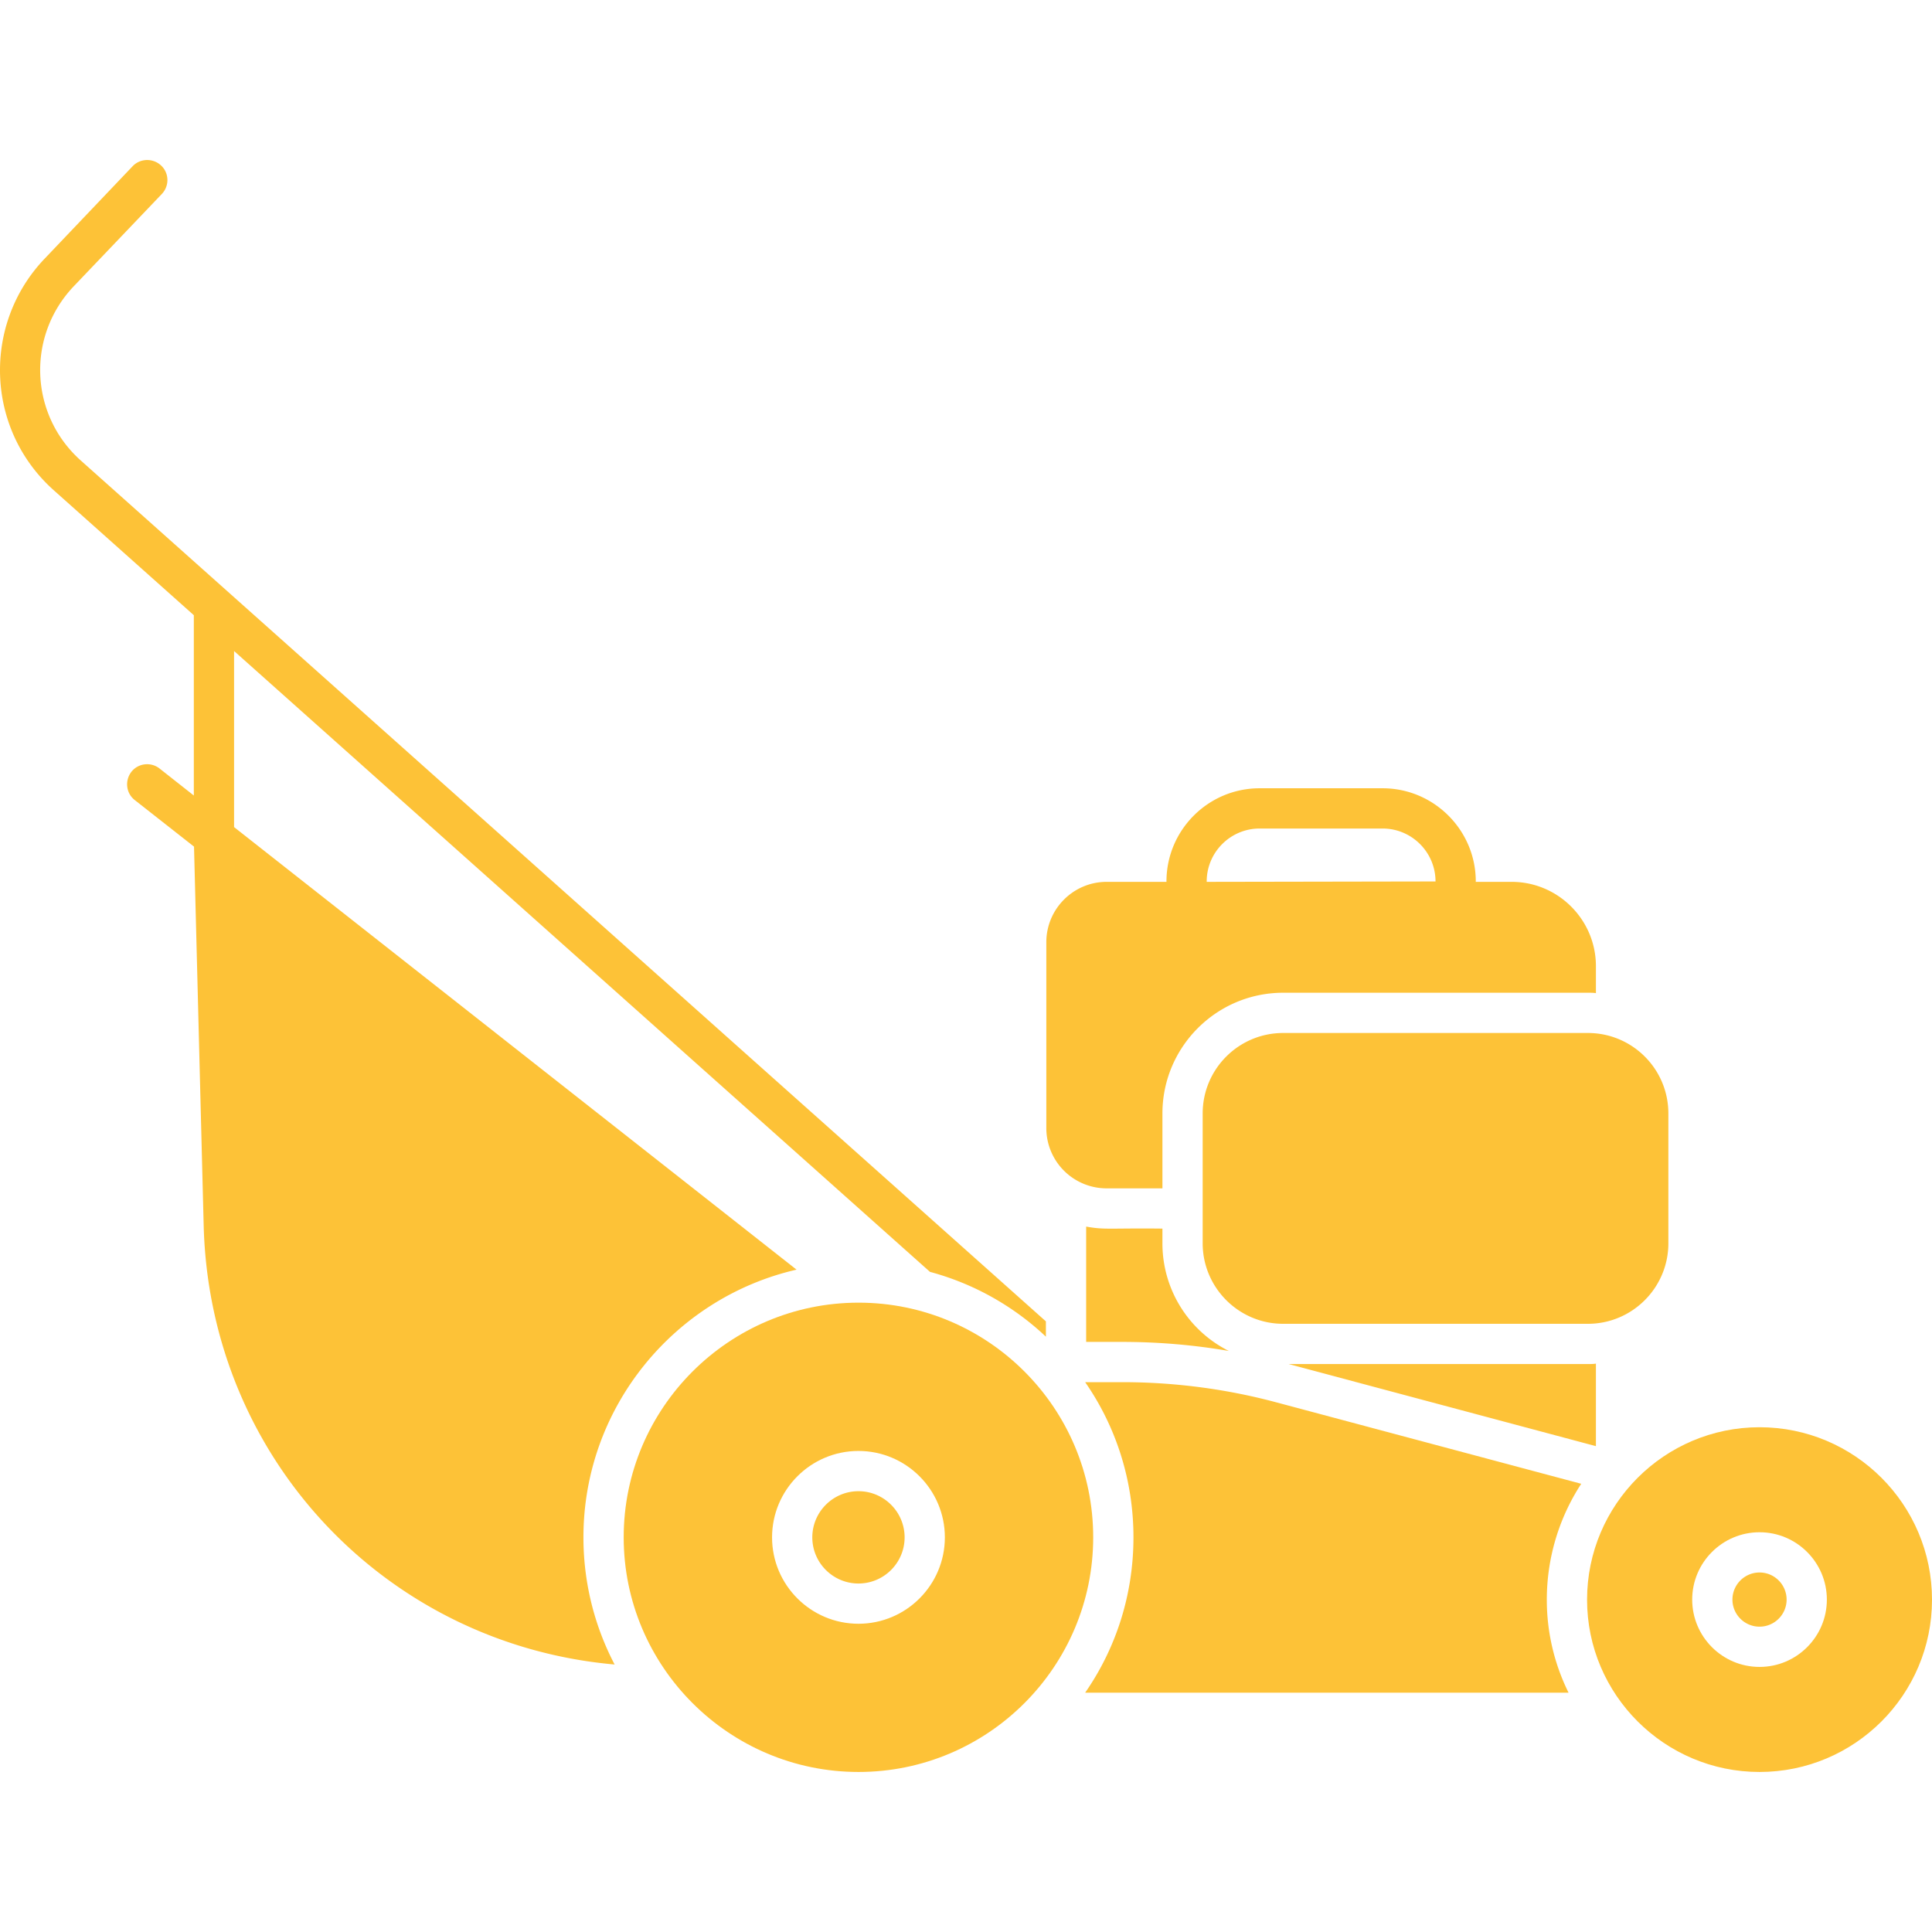
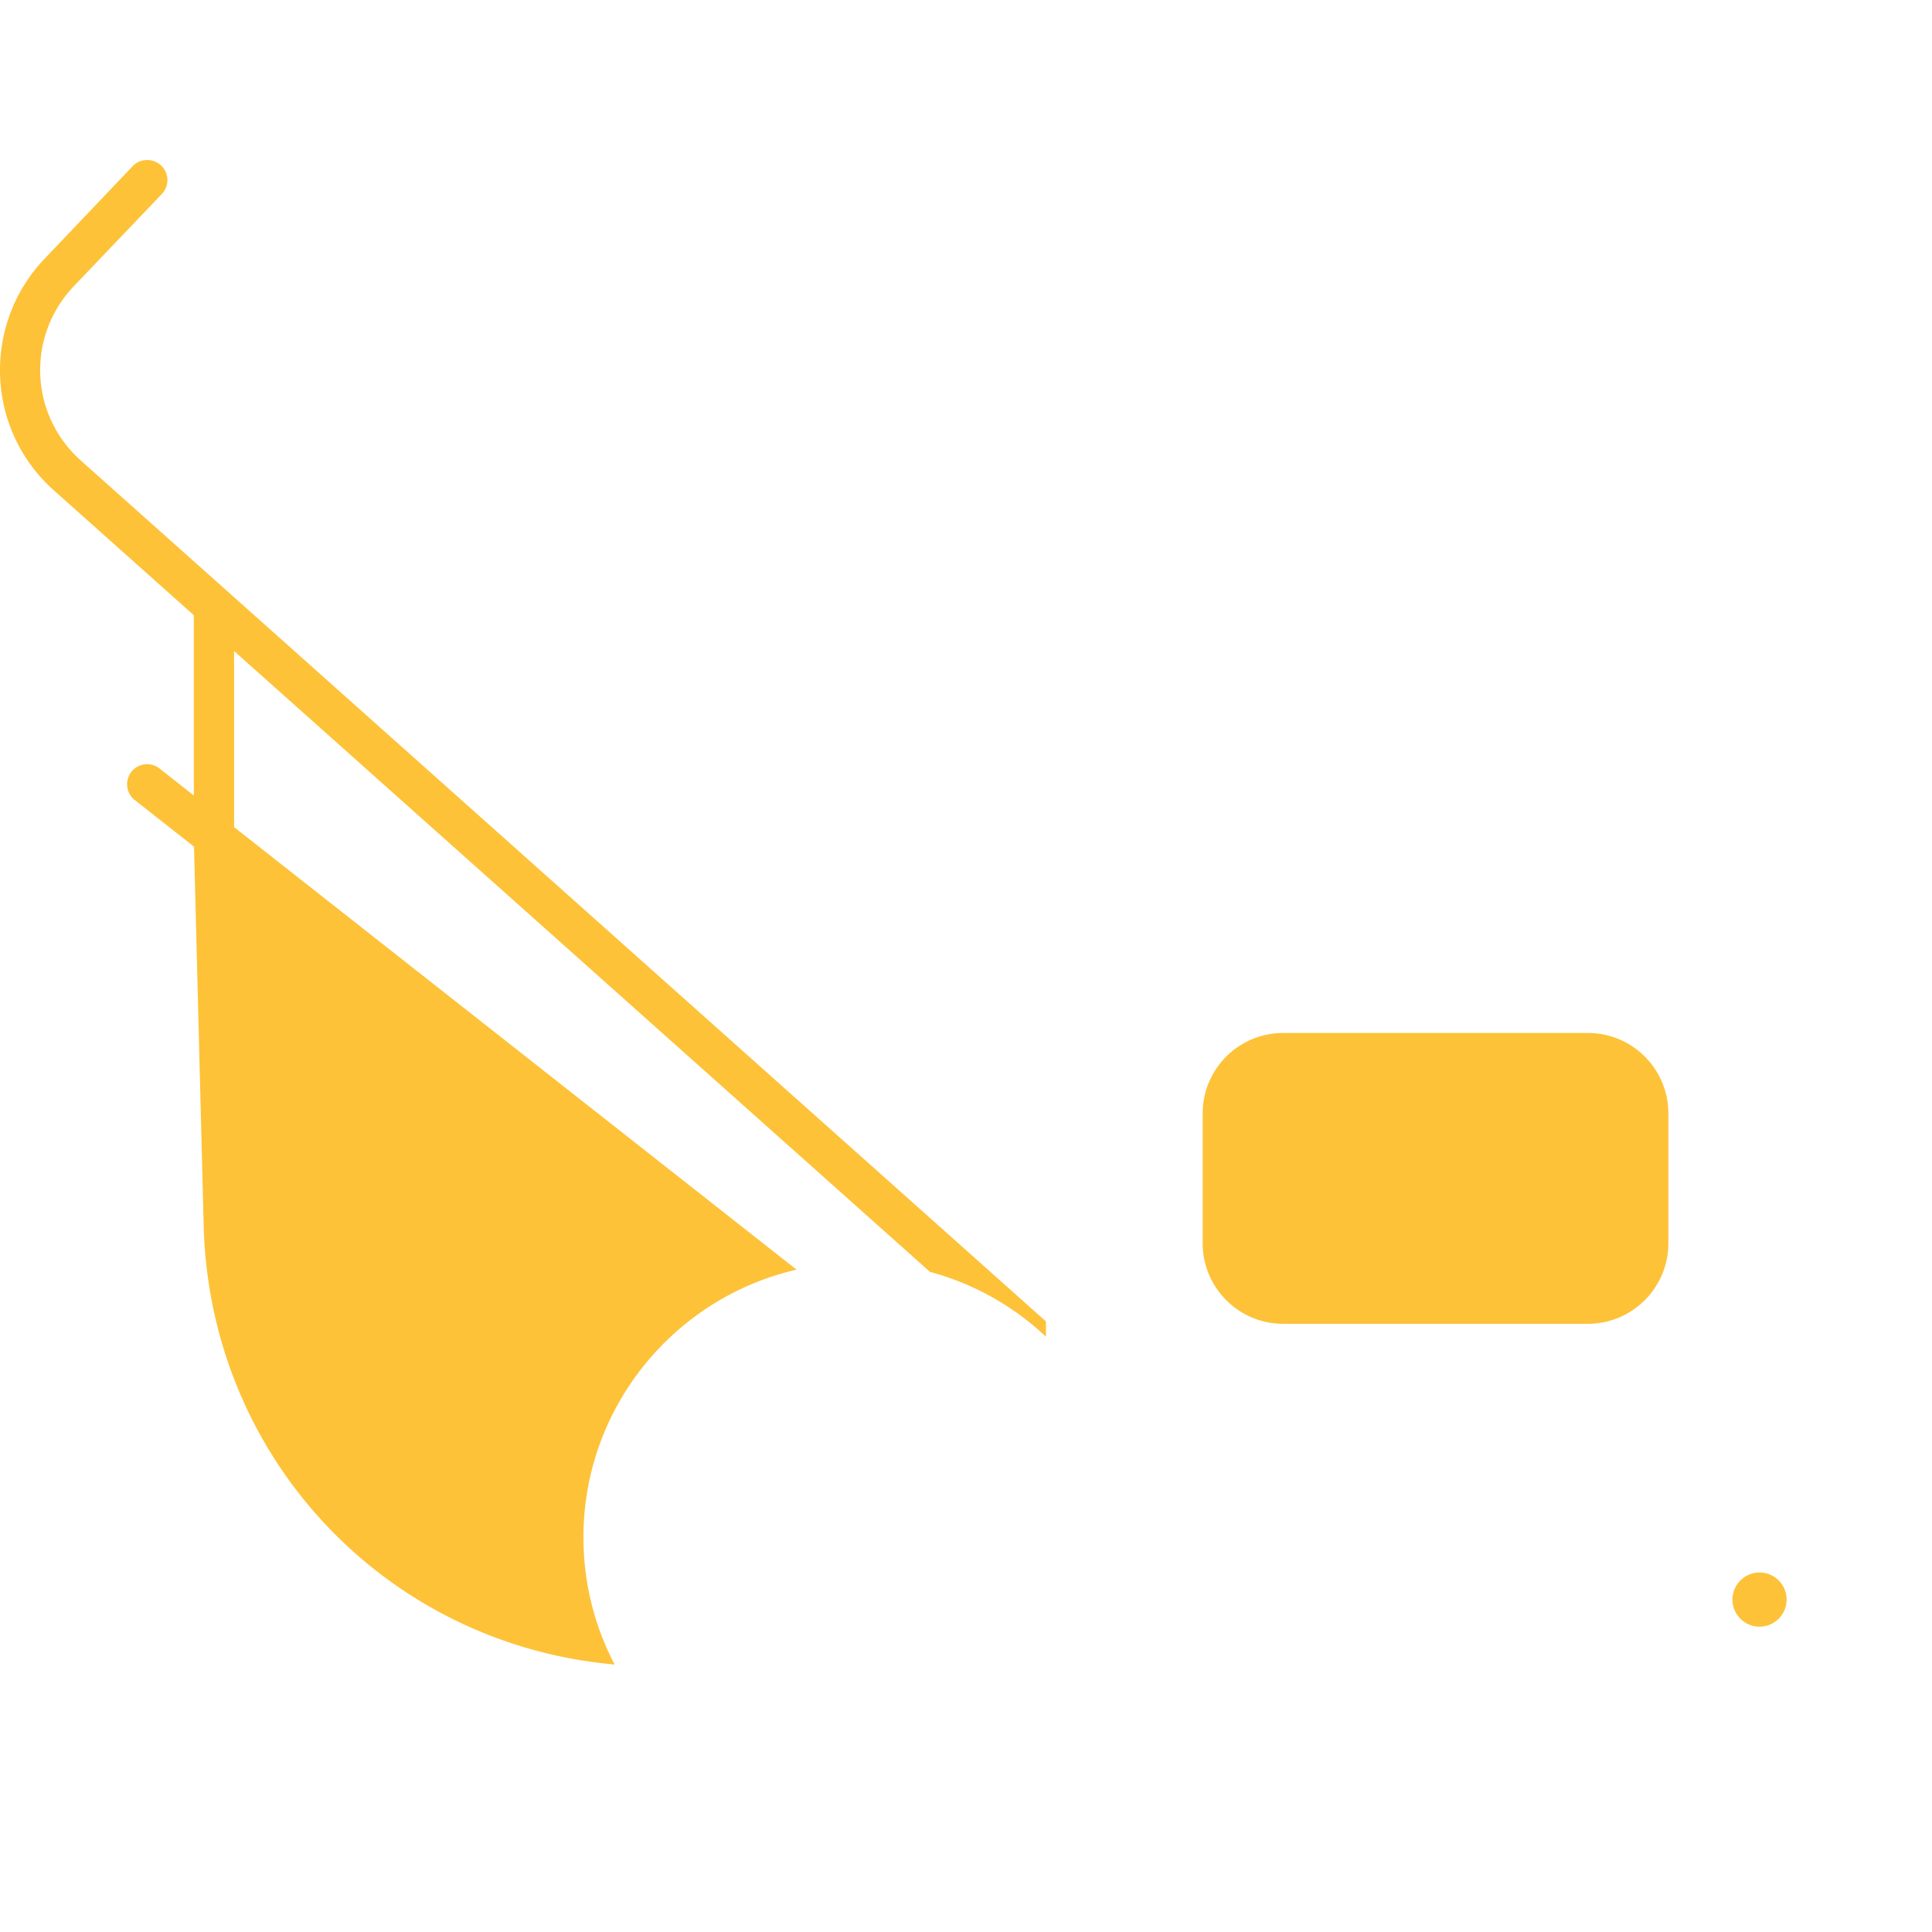
<svg xmlns="http://www.w3.org/2000/svg" xml:space="preserve" width="512" height="512">
  <g fill="#fdc237">
-     <path d="M287.843 325.06v30.559h9.547c9.547 0 18.987.8 28.266 2.4a31.86 31.86 0 0 1-17.6-28.534v-3.893c-13.841-.159-15.198.379-20.213-.532m53.652 36.425 81.439 21.76v-21.867c-.693.107-1.387.107-2.133.107zm-48.212-46.558h14.773v-19.84c0-17.653 14.347-32 32-32h80.746c.746 0 1.439 0 2.133.107v-7.147c0-12.32-10.027-22.346-22.346-22.346h-9.493v-.107c0-13.599-11.094-24.693-24.693-24.693h-32.586c-13.653 0-24.693 11.094-24.693 24.693v.107h-15.84c-8.853 0-15.999 7.2-15.999 15.999v49.226a15.976 15.976 0 0 0 15.998 16.001m26.506-81.333c0-7.733 6.294-14.027 14.026-14.027h32.586c7.733 0 14.027 6.293 14.027 14.027l-60.639.107zm18.187 137.972c-13.226-3.52-26.88-5.28-40.586-5.28h-9.813c8.106 11.68 12.8 25.866 12.8 41.12 0 15.306-4.693 29.493-12.8 41.172h128.106a55.3 55.3 0 0 1-5.76-24.64 56.18 56.18 0 0 1 9.12-30.719zm-110.473 23.617c-6.744 0-12.234 5.49-12.234 12.234 0 6.742 5.49 12.229 12.234 12.229s12.229-5.487 12.229-12.229c0-6.745-5.485-12.234-12.229-12.234" data-original="#000000" />
-     <path d="M227.524 345.219c-34.293 0-62.239 27.893-62.239 62.186s27.946 62.186 62.239 62.186 62.186-27.893 62.186-62.186-27.894-62.186-62.186-62.186m-.021 85.093c-12.63 0-22.9-10.271-22.9-22.895 0-12.627 10.271-22.9 22.9-22.9 12.625 0 22.895 10.273 22.895 22.9 0 12.624-10.27 22.895-22.895 22.895m238.791-52.08c-25.173 0-45.706 20.48-45.706 45.706 0 25.173 20.533 45.652 45.706 45.652 25.226 0 45.706-20.479 45.706-45.652 0-25.225-20.479-45.706-45.706-45.706m.004 63.518c-9.844 0-17.849-8.003-17.849-17.841 0-9.841 8.005-17.848 17.849-17.848 9.838 0 17.838 8.008 17.838 17.848 0 9.838-8 17.841-17.838 17.841" data-original="#000000" />
    <path d="M466.298 416.726c-3.959 0-7.182 3.222-7.182 7.182 0 3.955 3.224 7.174 7.182 7.174 3.953 0 7.172-3.219 7.172-7.174-.002-3.96-3.22-7.182-7.172-7.182M340.056 273.753c-11.787 0-21.334 9.547-21.334 21.334v34.4c0 11.733 9.547 21.334 21.334 21.334h80.746c11.787 0 21.333-9.6 21.333-21.334v-34.4c0-11.787-9.547-21.334-21.333-21.334zm-128.959 62.719L62.032 219.194v-46.666L246.456 337.06a72 72 0 0 1 30.719 17.173v-4.054L21.391 122.021C7.808 109.874 7.01 89.069 19.525 75.889l23.359-24.48c2.027-2.133 1.974-5.493-.16-7.52s-5.546-1.974-7.573.16L11.846 68.53c-16.548 17.311-15.785 45.203 2.453 61.44l37.066 33.066v47.786l-9.067-7.147c-2.293-1.814-5.653-1.44-7.467.853-1.814 2.347-1.439 5.706.907 7.52l15.679 12.32 2.56 100.425c1.6 61.813 48.532 110.986 108.906 116.319-5.28-10.08-8.266-21.547-8.266-33.706 0-34.507 24.16-63.52 56.48-70.934" data-original="#000000" />
  </g>
</svg>